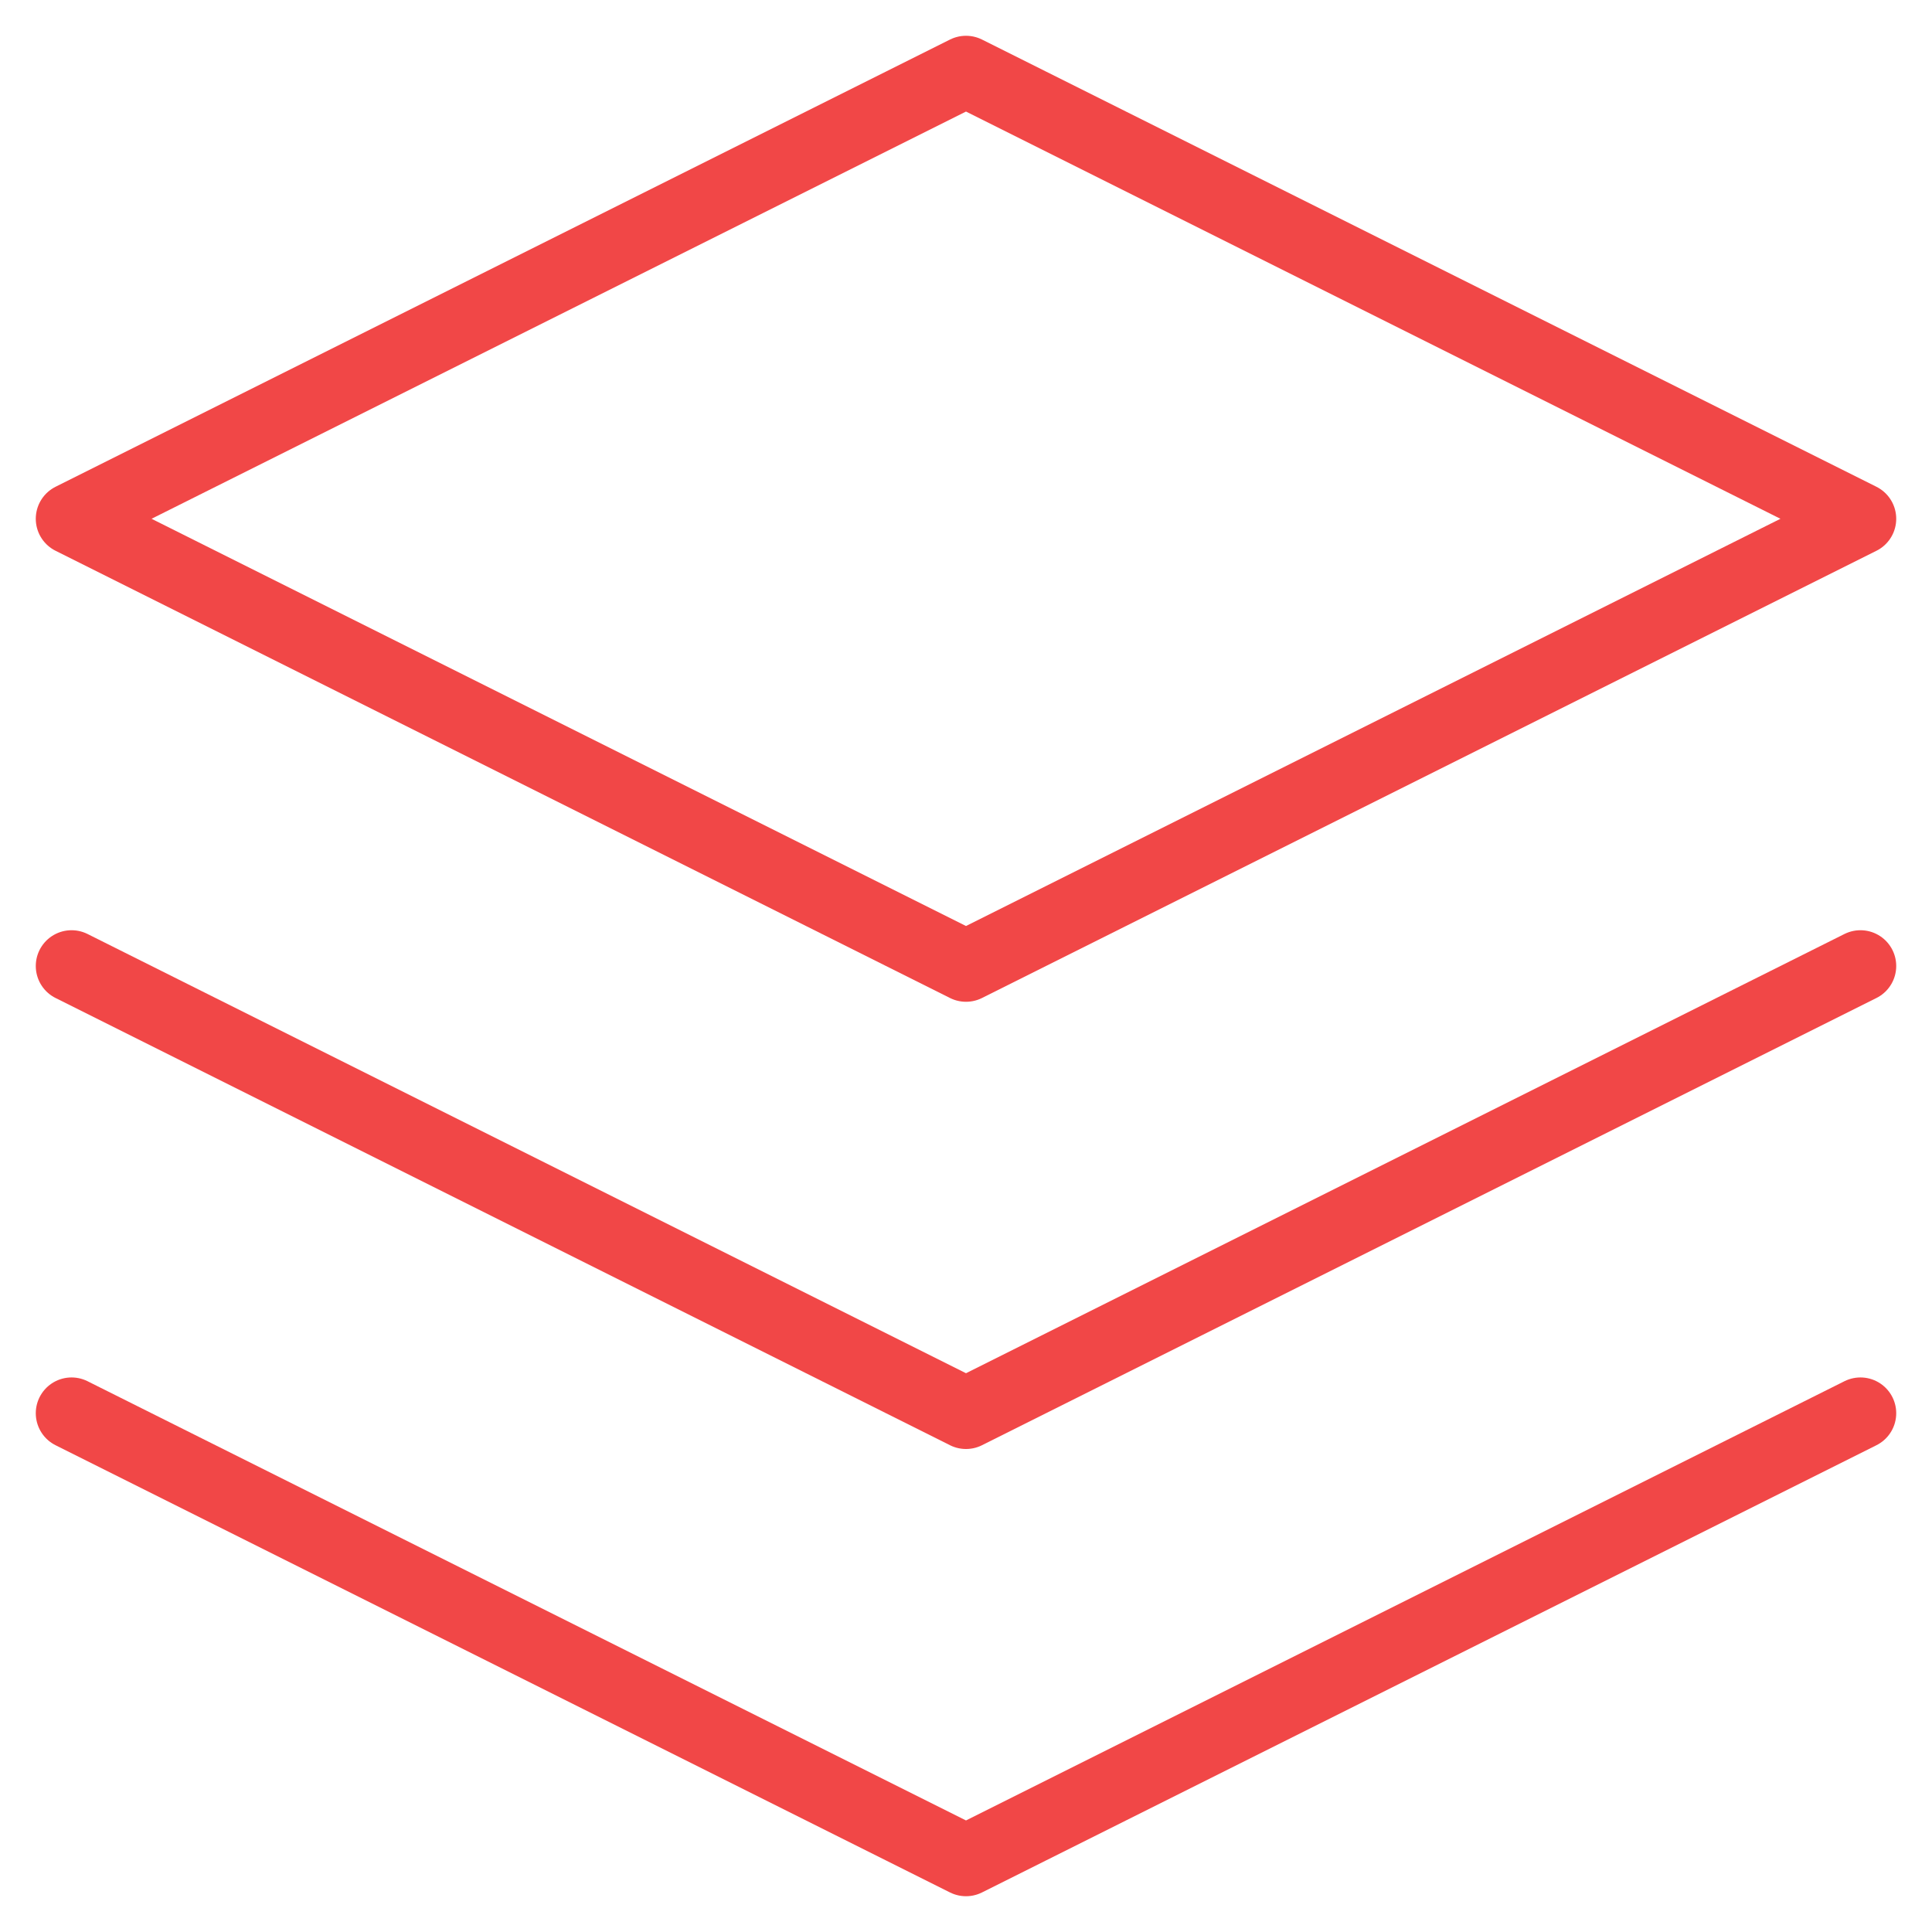
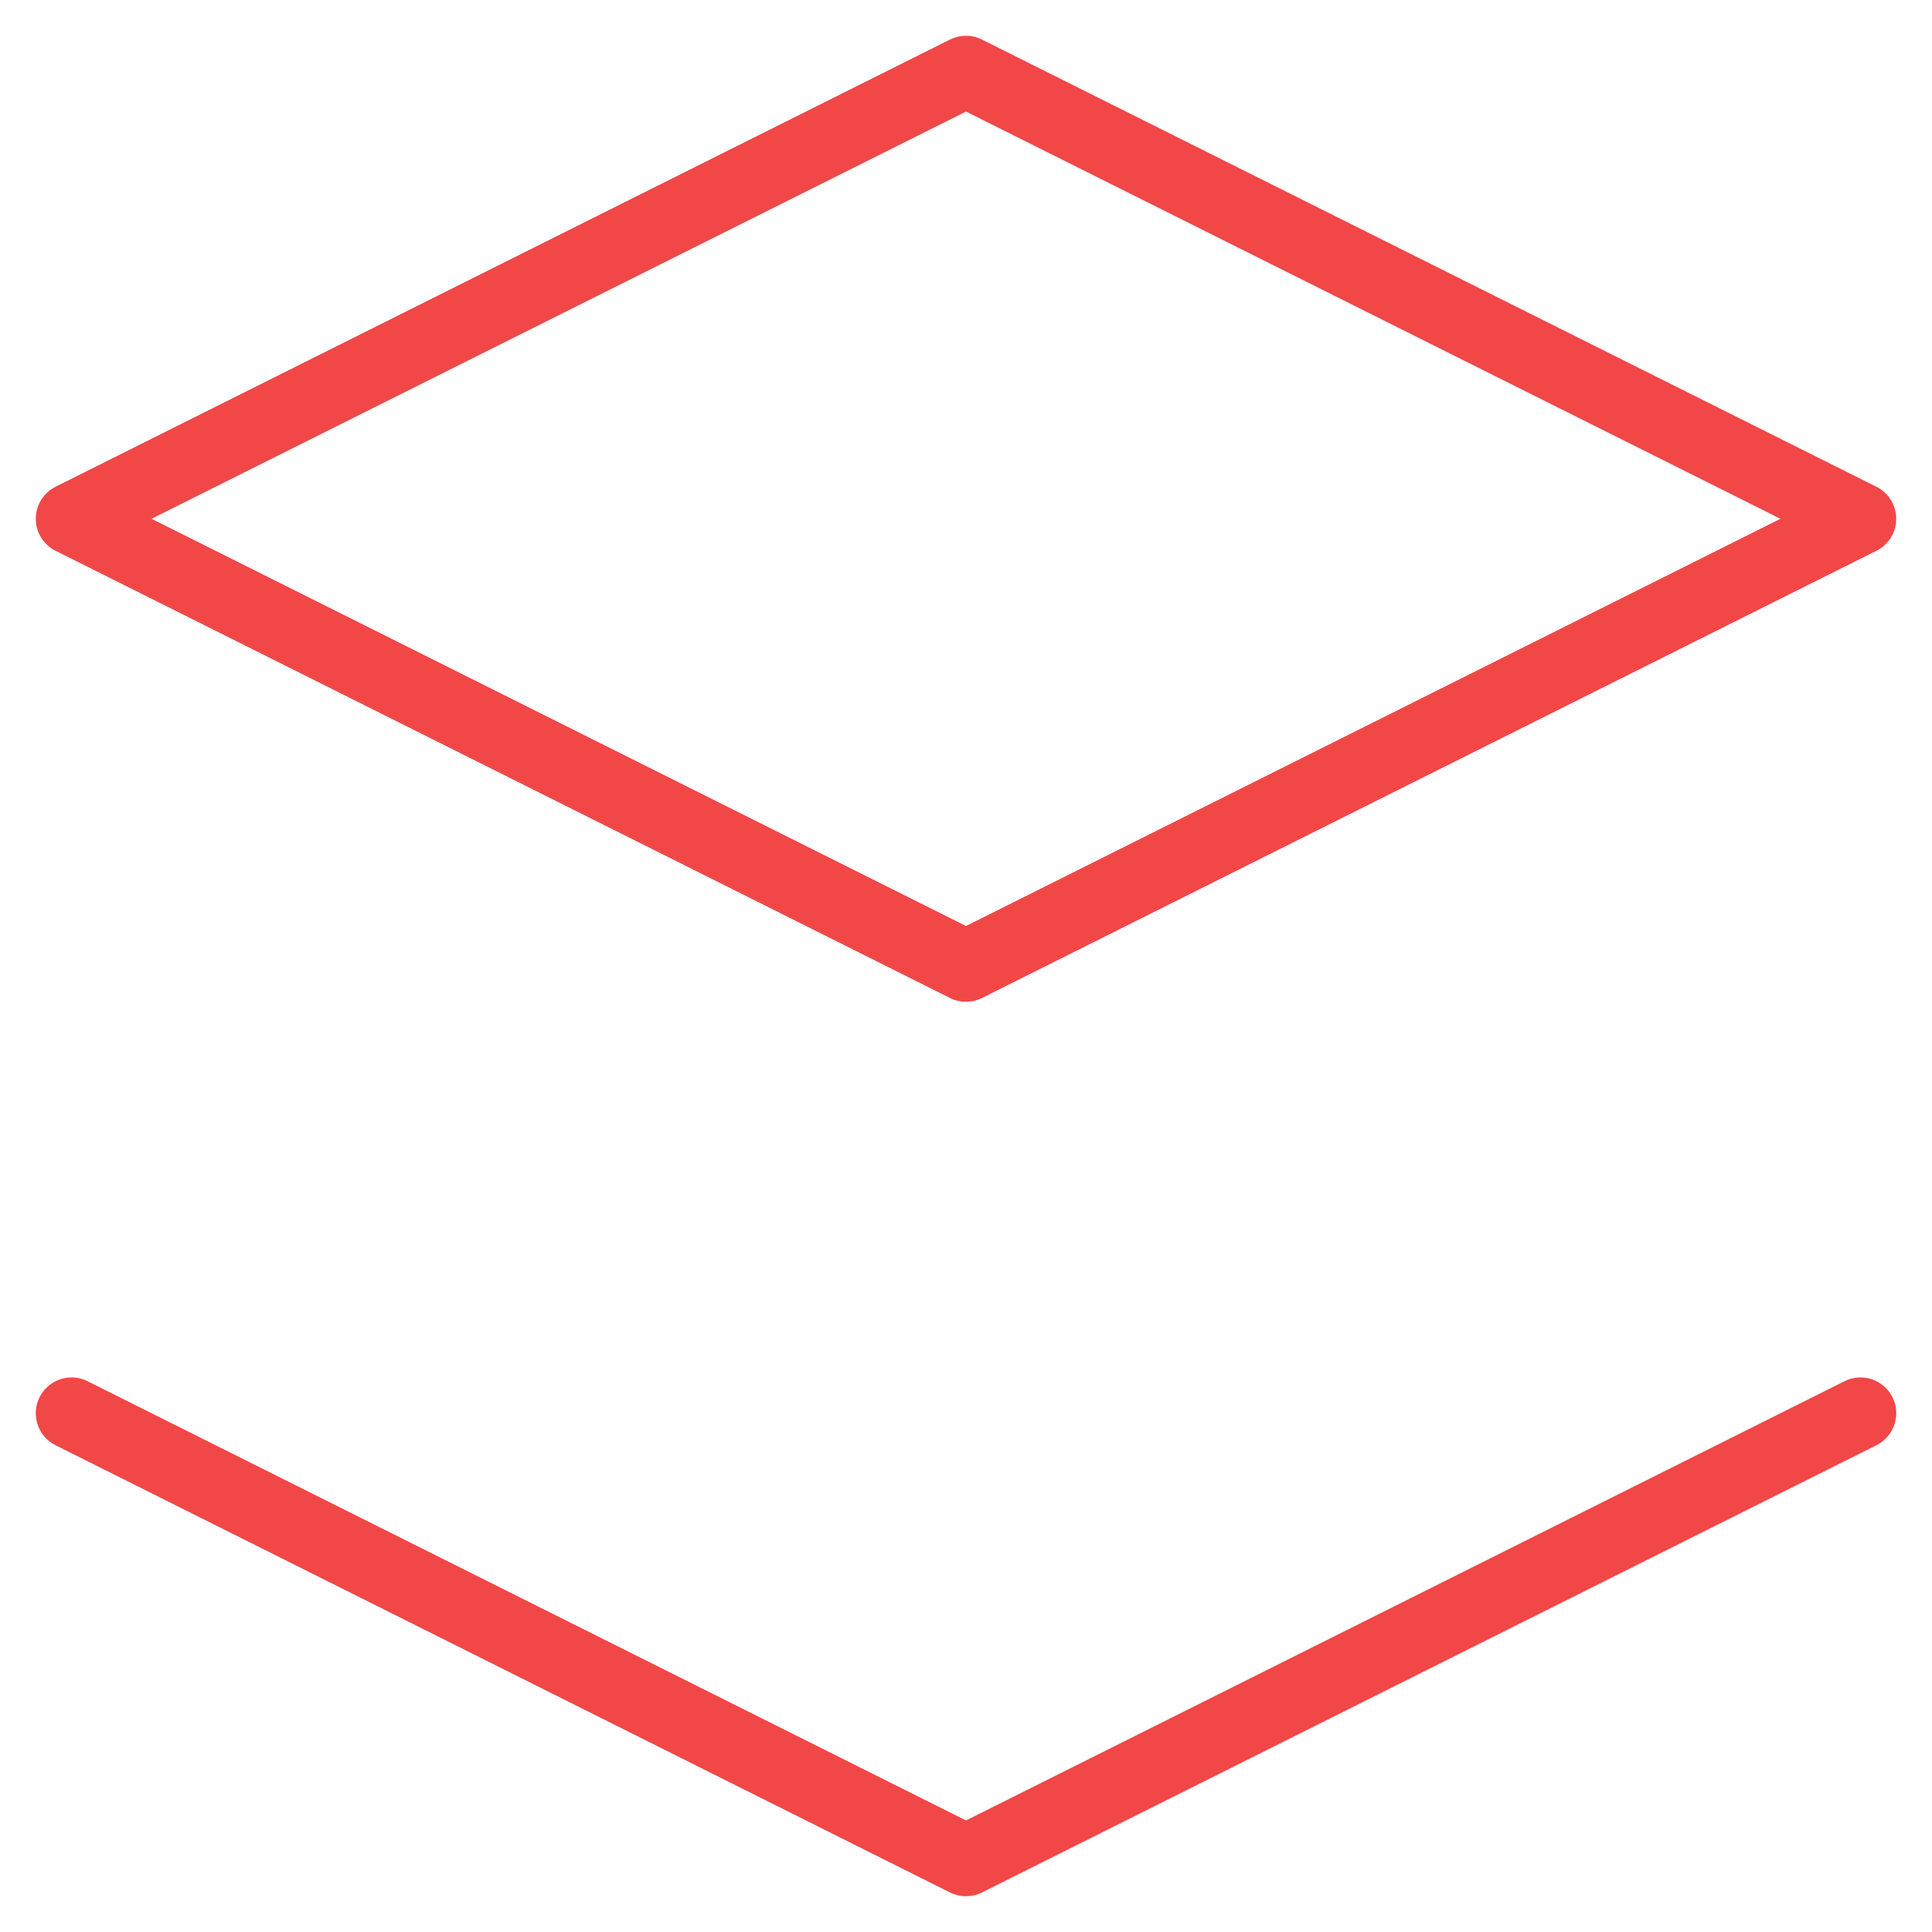
<svg xmlns="http://www.w3.org/2000/svg" width="27" height="27" viewBox="0 0 27 27" fill="none">
-   <path d="M13.5 1L1 7.25L13.5 13.5L26 7.25L13.5 1Z" stroke="#F14747" stroke-linecap="round" stroke-linejoin="round" />
+   <path d="M13.5 1L1 7.25L13.5 13.5L26 7.25L13.5 1" stroke="#F14747" stroke-linecap="round" stroke-linejoin="round" />
  <path d="M1 19.75L13.5 26L26 19.75" stroke="#F14747" stroke-linecap="round" stroke-linejoin="round" />
-   <path d="M1 13.5L13.5 19.75L26 13.5" stroke="#F14747" stroke-linecap="round" stroke-linejoin="round" />
</svg>